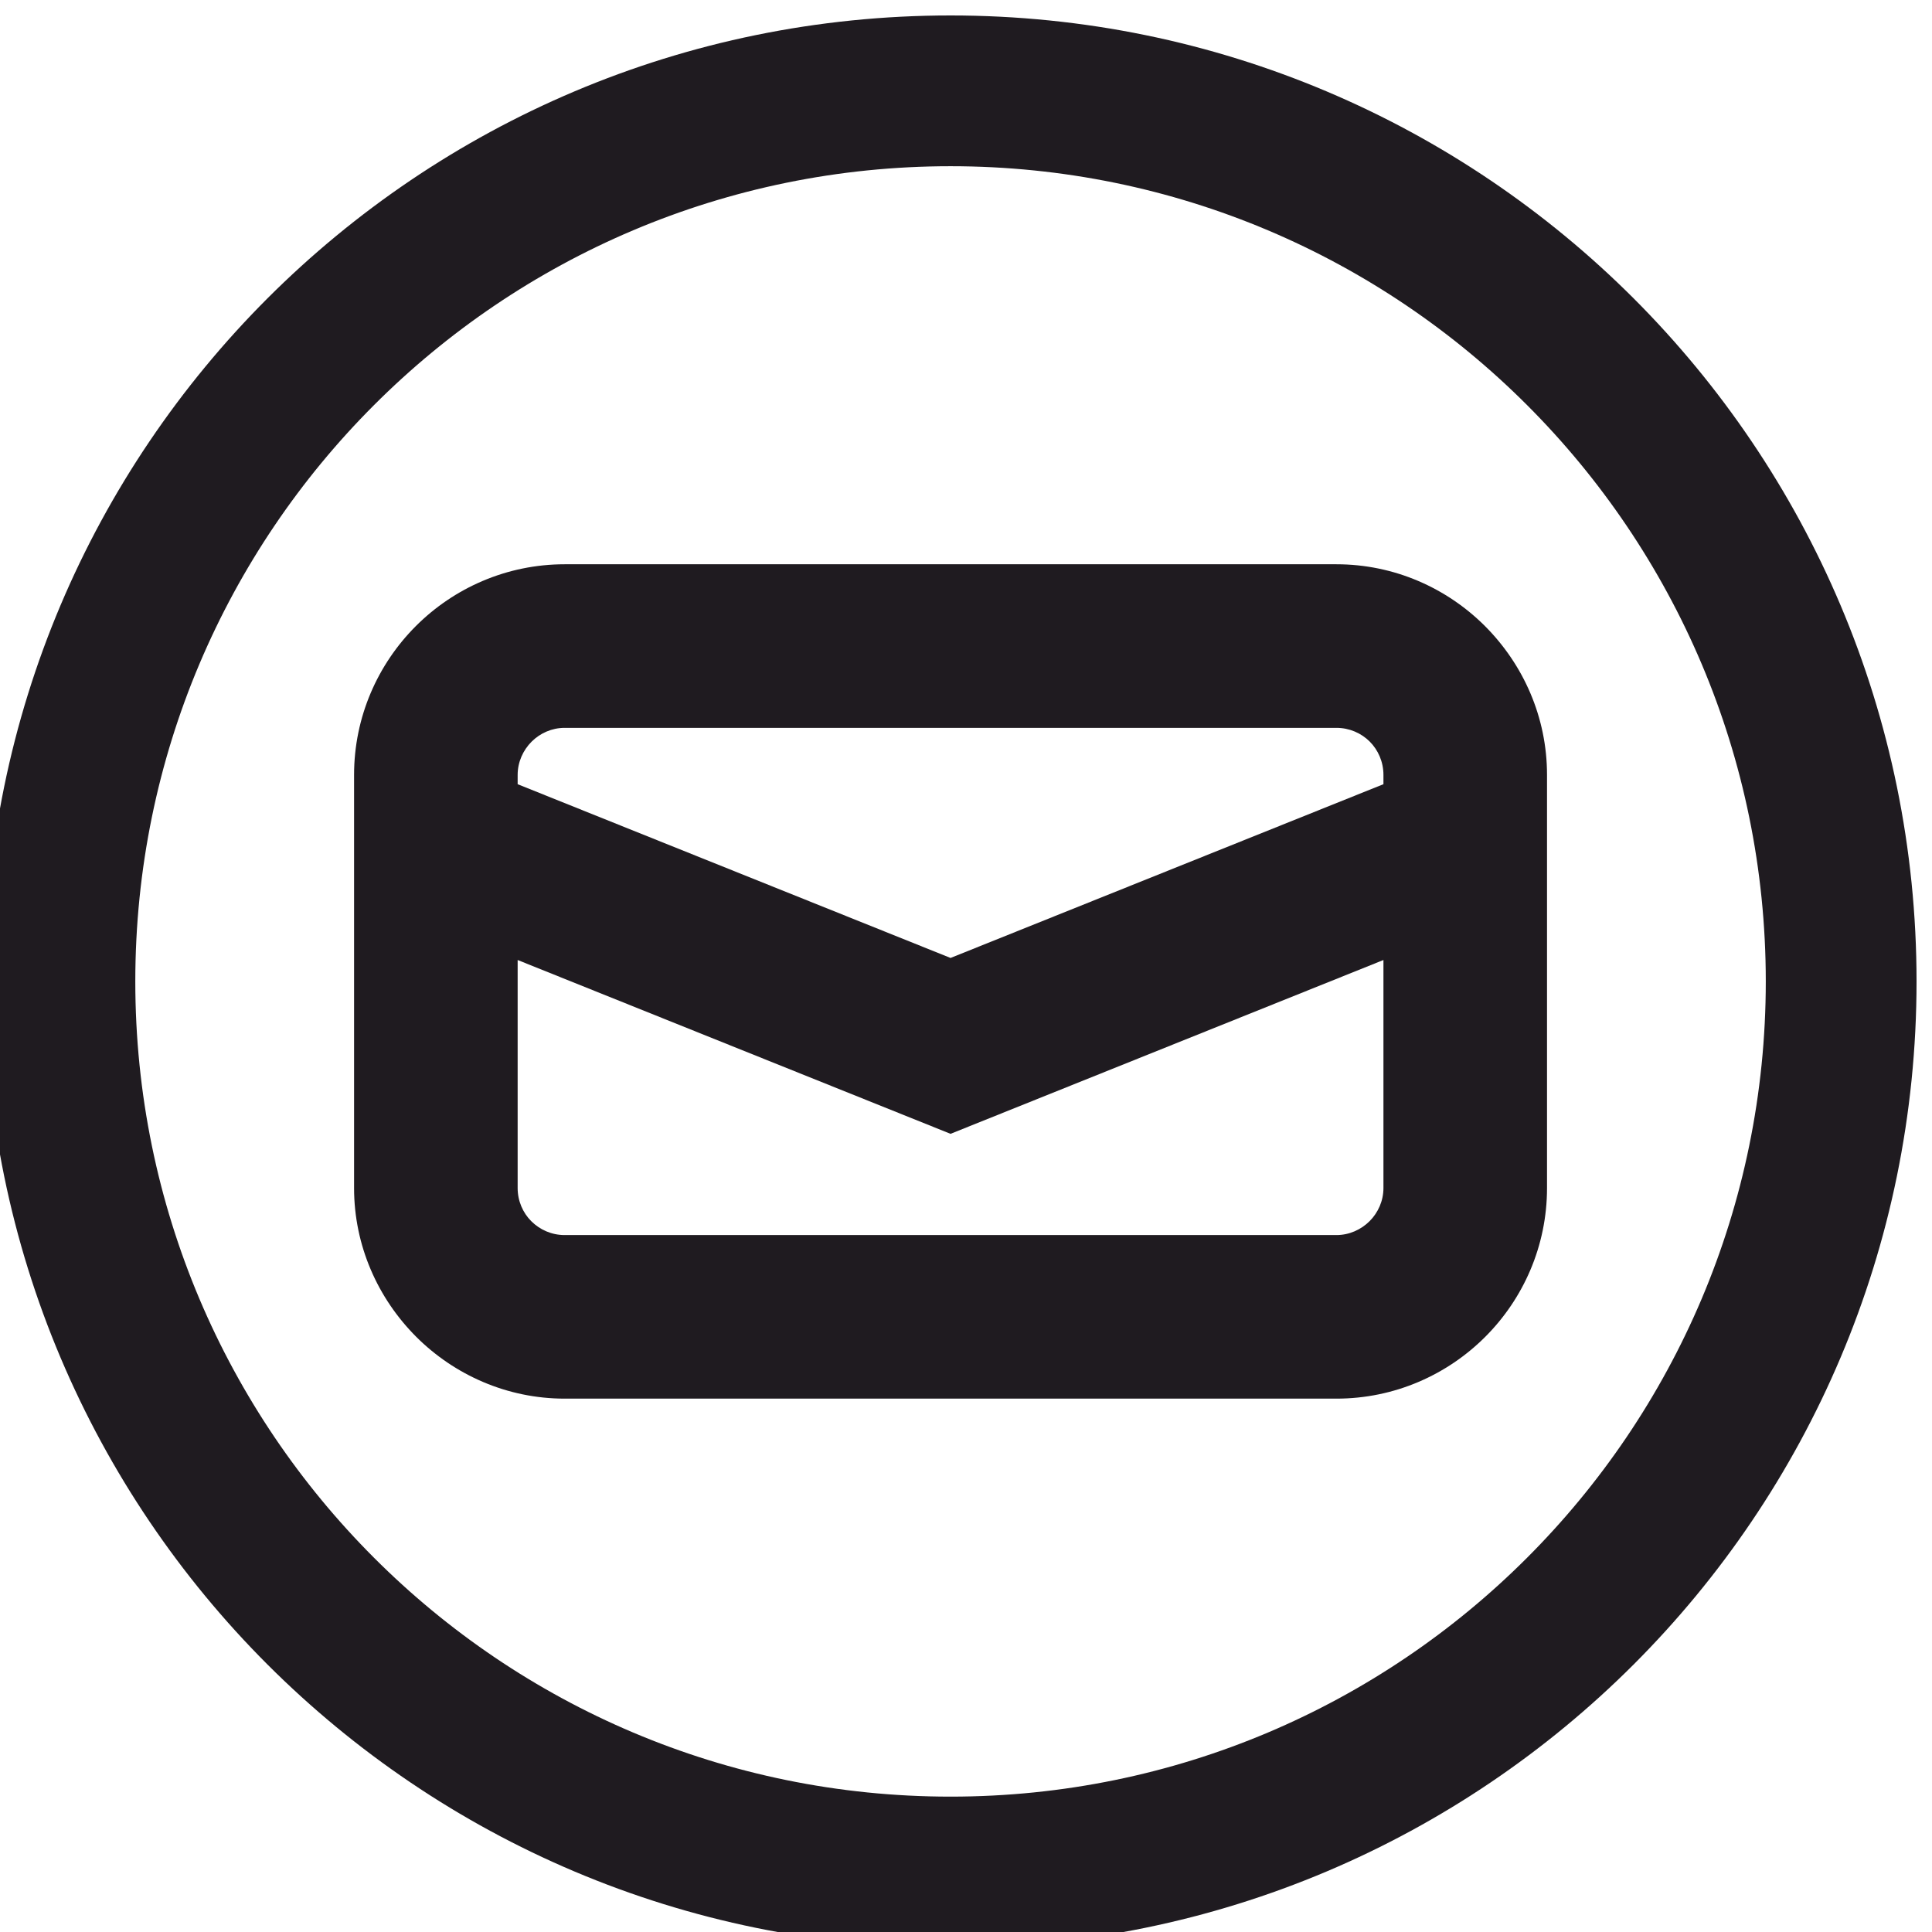
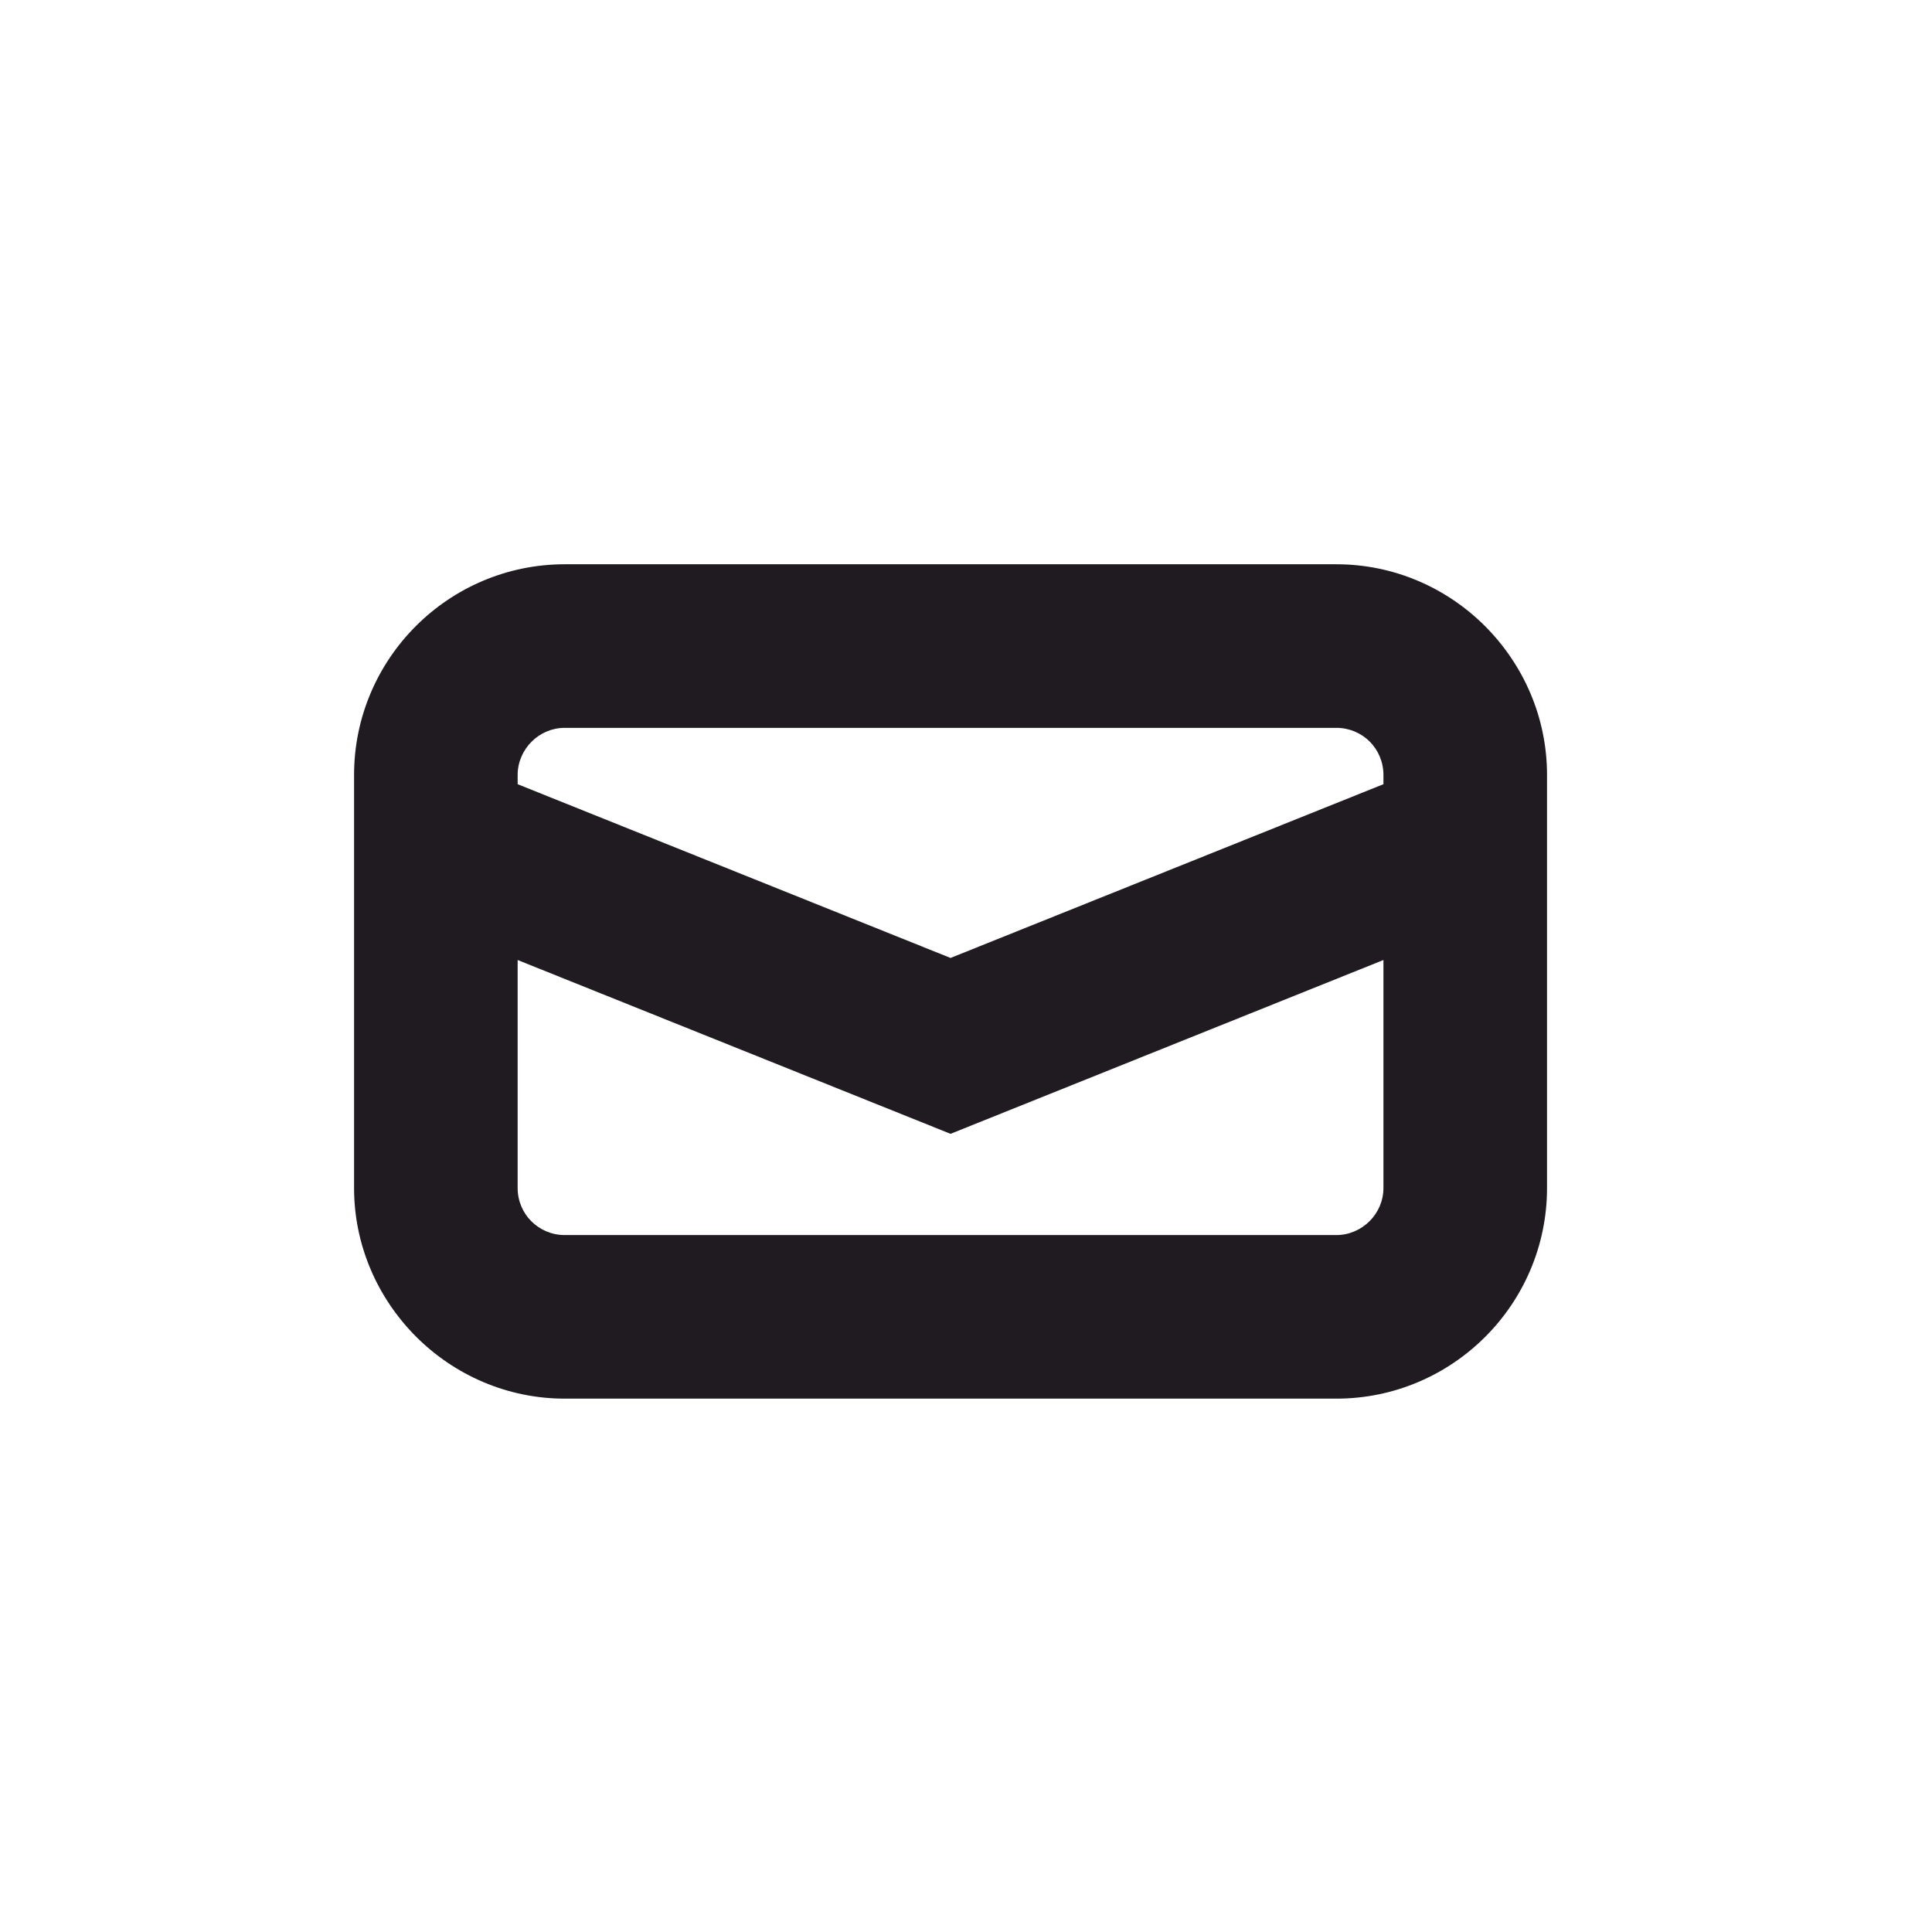
<svg xmlns="http://www.w3.org/2000/svg" xml:space="preserve" width="3mm" height="3mm" style="shape-rendering:geometricPrecision; text-rendering:geometricPrecision; image-rendering:optimizeQuality; fill-rule:evenodd; clip-rule:evenodd" viewBox="0 0 300 300">
  <defs>
    <style type="text/css">  .fil0 {fill:#1F1B20;fill-rule:nonzero}  </style>
  </defs>
  <g id="Слой_x0020_1">
    <g id="_2129245087456">
-       <path class="fil0" d="M147.6 2.4c41.42,0 78.92,16.79 106.07,43.93 27.14,27.15 43.93,64.65 43.93,106.07 0,41.41 -16.79,78.92 -43.93,106.06 -27.15,27.14 -64.65,43.94 -106.07,43.94 -41.42,0 -78.92,-16.8 -106.07,-43.94 -27.14,-27.14 -43.93,-64.65 -43.93,-106.06 0,-41.42 16.79,-78.92 43.93,-106.07 27.15,-27.14 64.65,-43.93 106.07,-43.93zm89.51 60.49c-22.9,-22.91 -54.55,-37.08 -89.51,-37.08 -34.96,0 -66.61,14.17 -89.51,37.08 -22.91,22.9 -37.08,54.55 -37.08,89.51 0,34.95 14.17,66.6 37.08,89.5 22.9,22.91 54.55,37.08 89.51,37.08 34.96,0 66.61,-14.17 89.51,-37.08 22.91,-22.9 37.08,-54.55 37.08,-89.5 0,-34.96 -14.17,-66.61 -37.08,-89.51z" />
      <path class="fil0" d="M214.82 149.07l-67.22 26.99 -67.22 -26.99 0 35.41c0,2.02 0.82,3.85 2.11,5.14 1.34,1.34 3.17,2.16 5.19,2.16l119.84 0c1.99,0 3.83,-0.84 5.15,-2.16 1.32,-1.32 2.15,-3.15 2.15,-5.14l0 -35.41zm-67.22 -0.32l67.22 -26.98 0 -1.45c0,-2.01 -0.82,-3.86 -2.13,-5.17 -1.31,-1.31 -3.16,-2.13 -5.17,-2.13l-119.84 0c-1.99,0 -3.82,0.83 -5.14,2.15 -1.32,1.32 -2.16,3.16 -2.16,5.15l0 1.45 67.22 26.98zm-59.92 -61.13l119.84 0c8.97,0 17.14,3.68 23.06,9.59 5.96,5.97 9.64,14.14 9.64,23.11l0 64.16c0,9 -3.68,17.19 -9.59,23.1 -5.92,5.92 -14.11,9.6 -23.11,9.6l-119.84 0c-8.94,0 -17.12,-3.68 -23.05,-9.6 -5.97,-5.98 -9.65,-14.16 -9.65,-23.1l0 -64.16c0,-9 3.68,-17.19 9.6,-23.11 5.91,-5.91 14.1,-9.59 23.1,-9.59z" />
    </g>
  </g>
</svg>